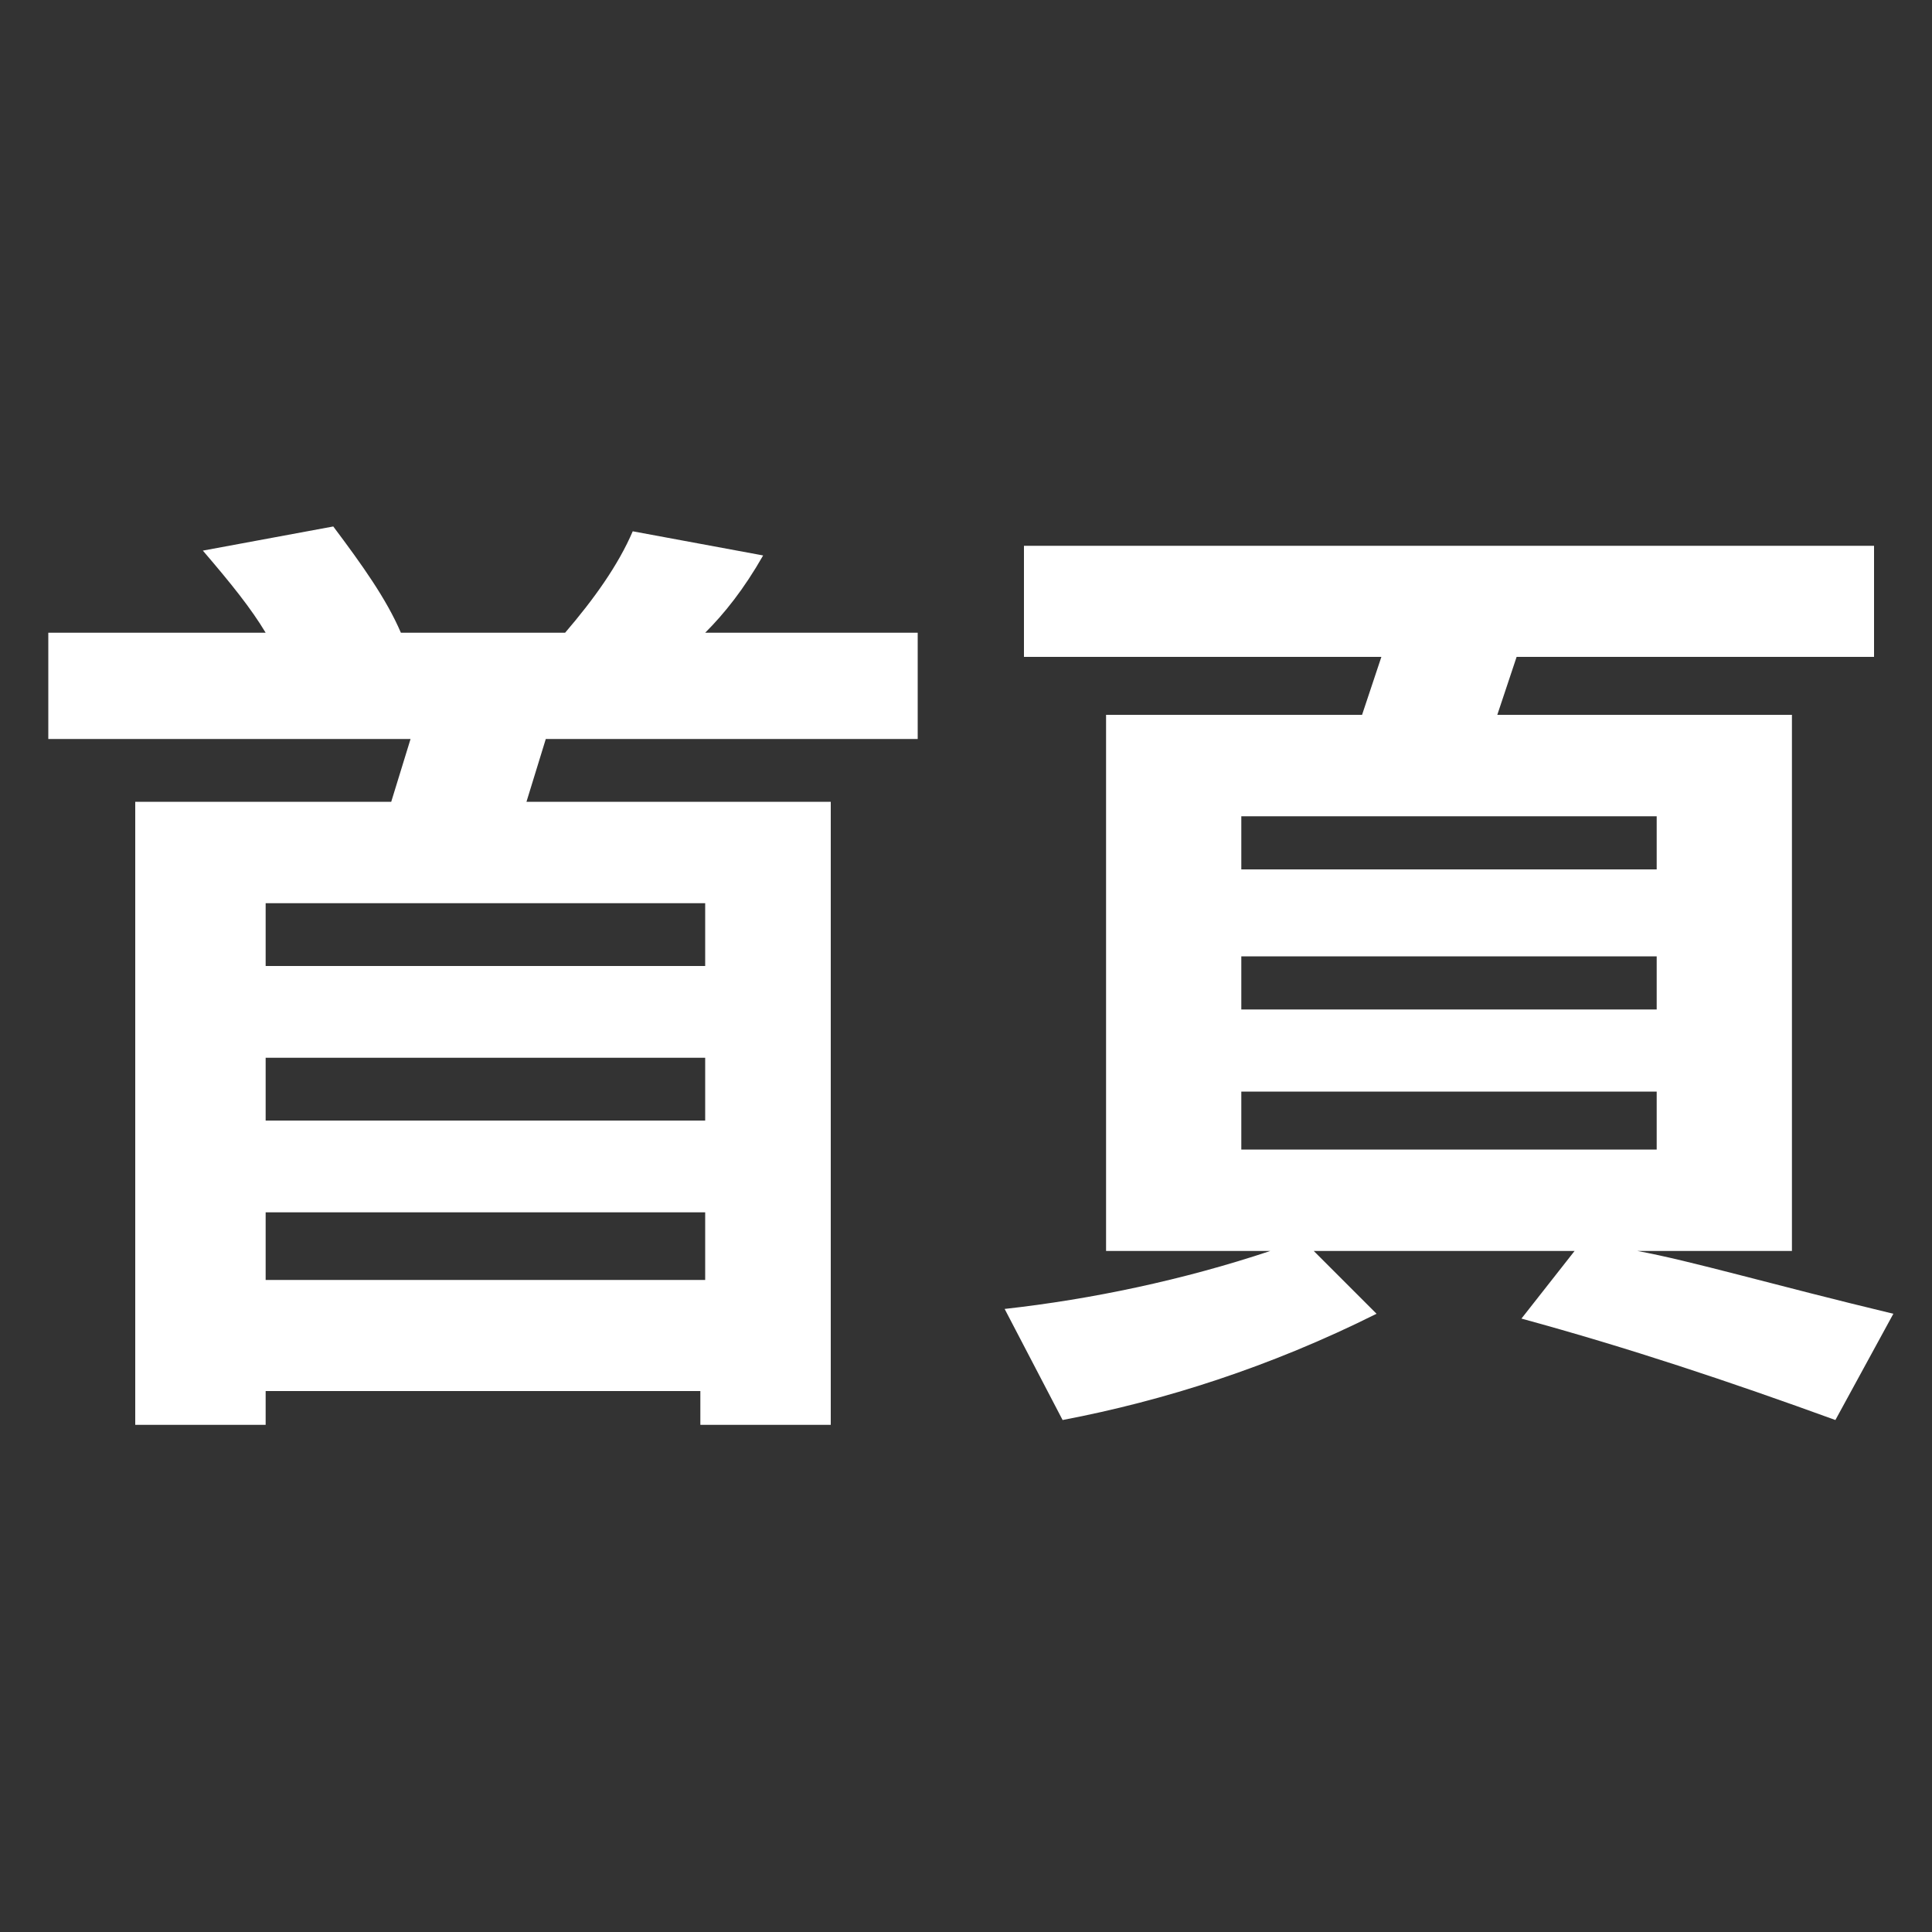
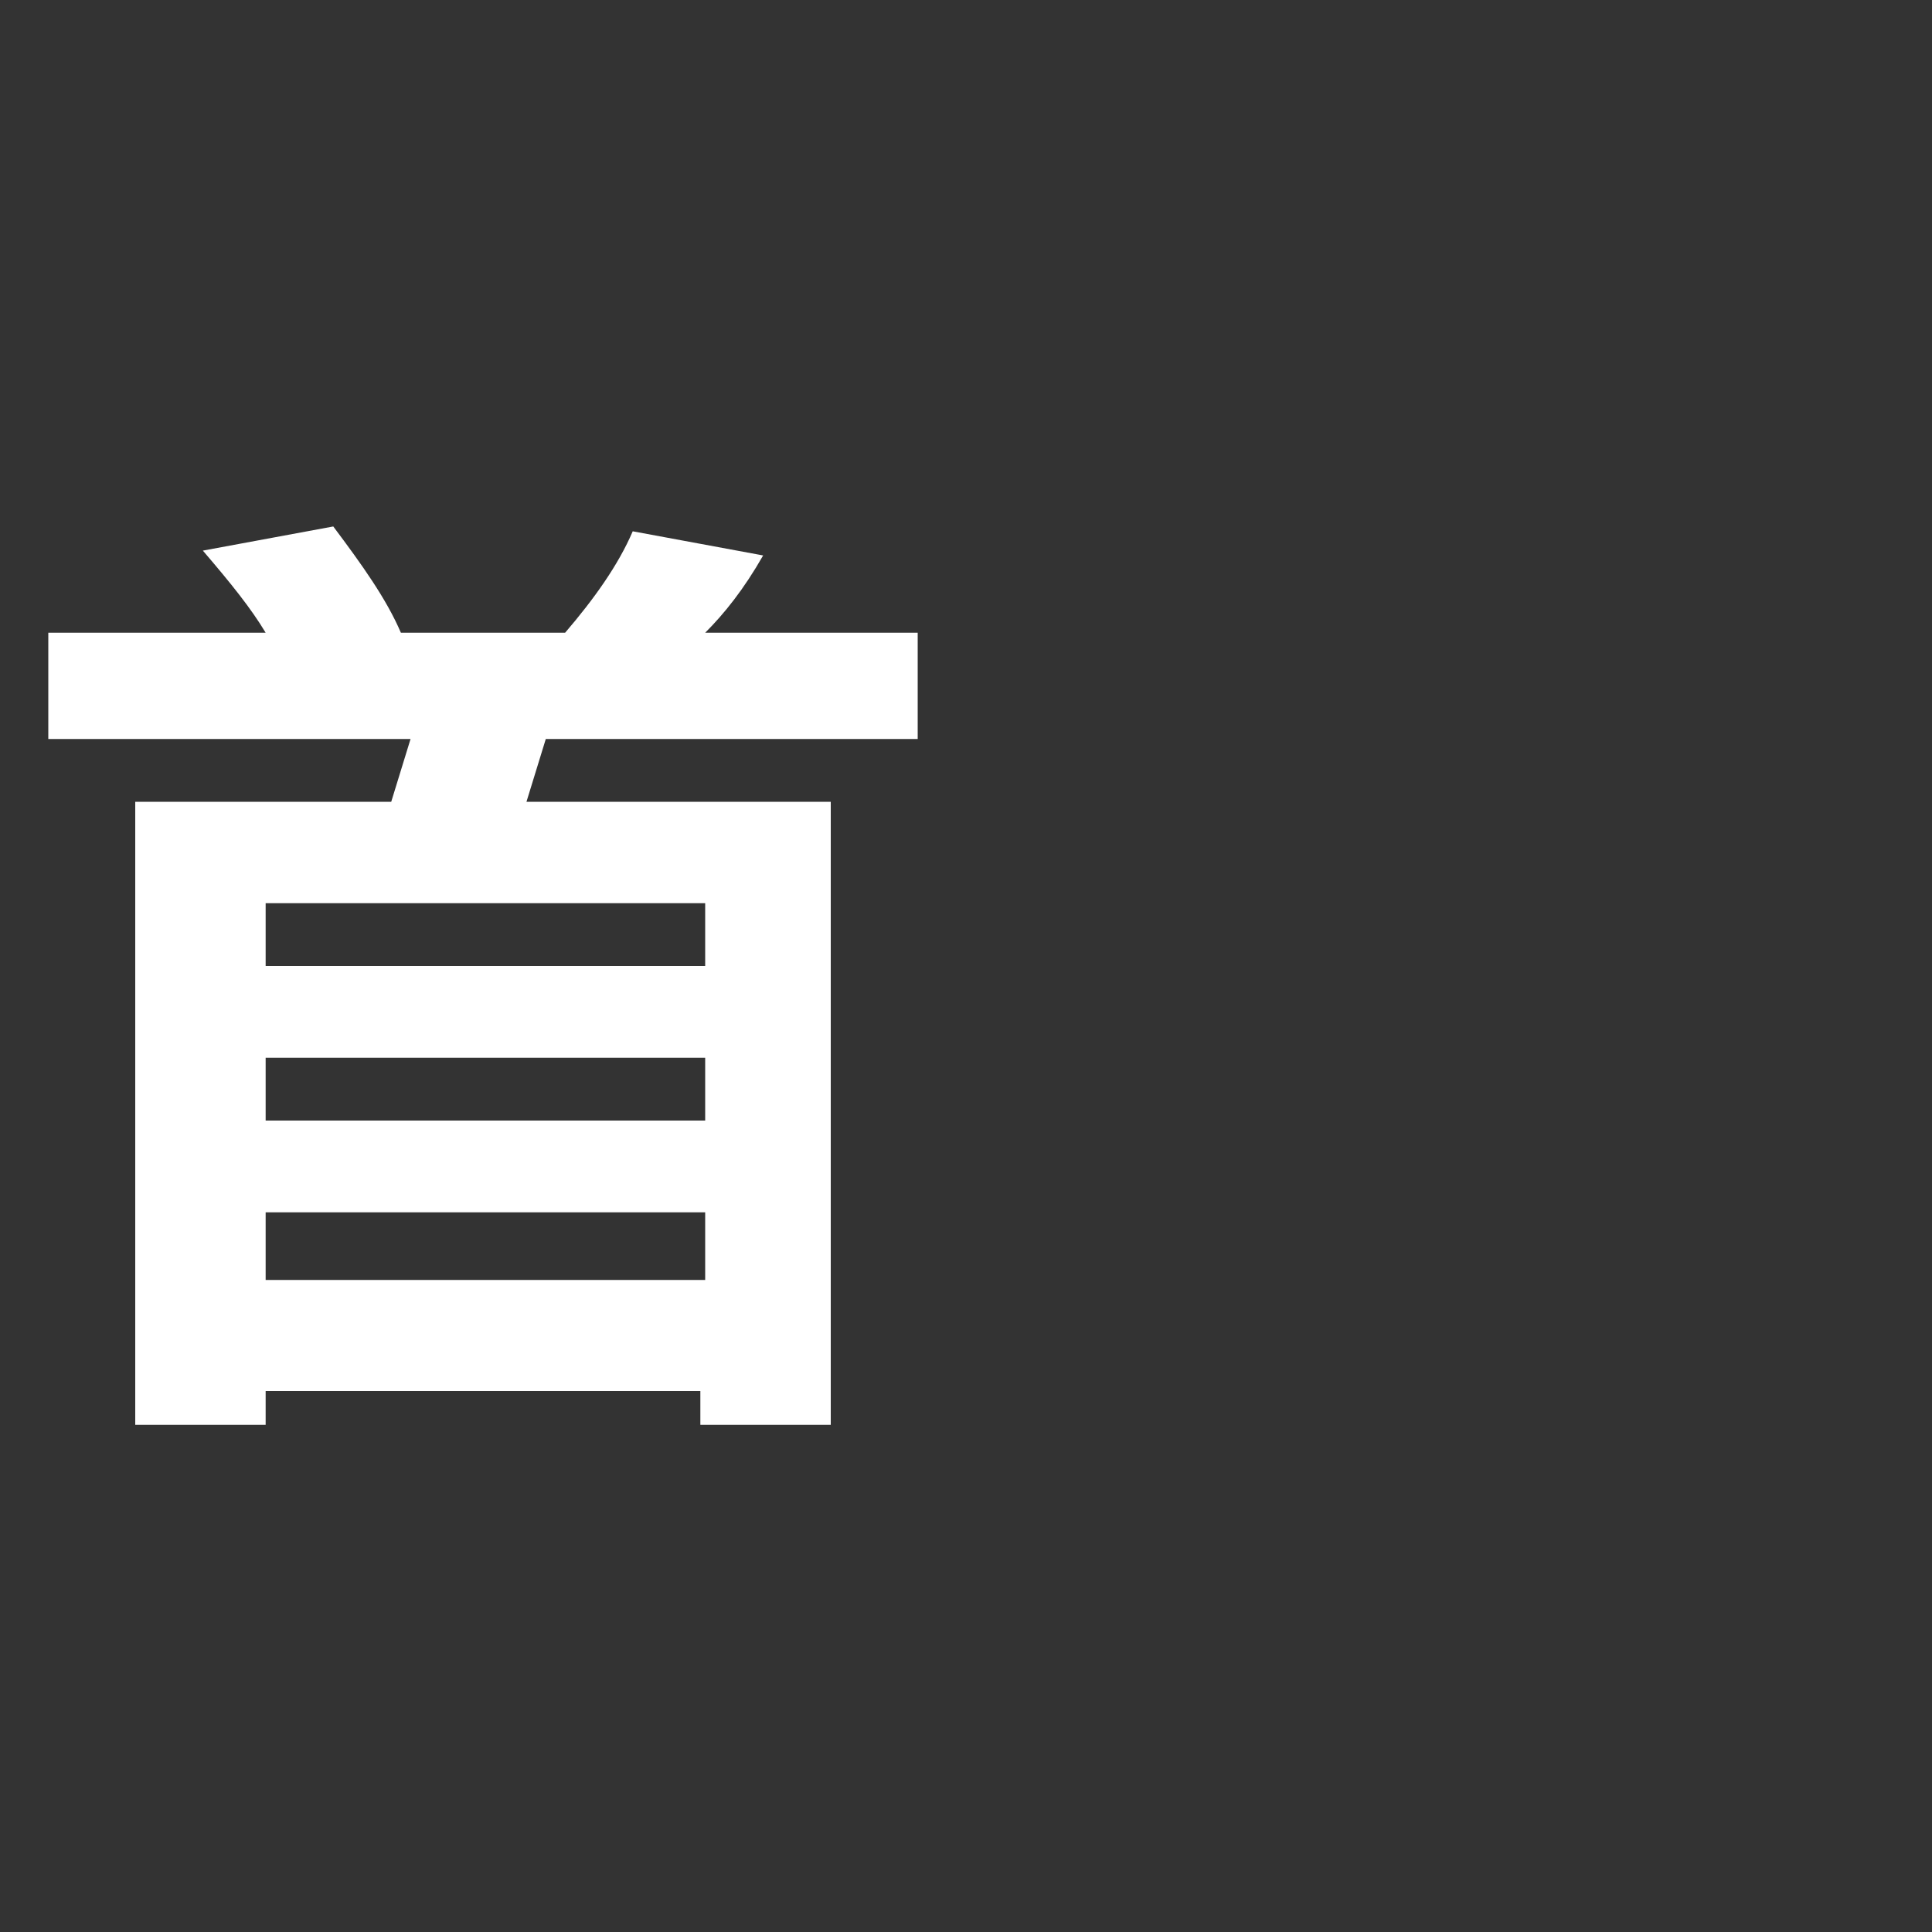
<svg xmlns="http://www.w3.org/2000/svg" version="1.1" id="圖層_1" x="0px" y="0px" viewBox="0 0 40 40" style="enable-background:new 0 0 40 40;" xml:space="preserve">
  <rect x="0" y="0" width="40" height="40" fill="#333333" stroke="none" />
  <style type="text/css">
	.st0{fill:#FFFFFF;}
	.st1{fill:#383838;}
</style>
  <g>
    <path class="st0" d="M19,13.1v2.2h-7.7l-0.4,1.3h6.3v12.9h-2.7v-0.7H5.5v0.7H2.8V16.6h5.3l0.4-1.3H1v-2.2h4.5   c-0.3-0.5-0.7-1-1.3-1.7l2.7-0.5c0.6,0.8,1.1,1.5,1.4,2.2h3.4c0.6-0.7,1.1-1.4,1.4-2.1l2.7,0.5c-0.4,0.7-0.8,1.2-1.2,1.6H19z    M5.5,20h9.1v-1.3H5.5V20z M5.5,23.2h9.1v-1.3H5.5V23.2z M5.5,26.5h9.1v-1.4H5.5V26.5z" />
-     <path class="st0" d="M39.2,27.2L38,29.4c-2.2-0.8-4.3-1.5-6.5-2.1l1.1-1.4h-5.4l1.3,1.3c-2.2,1.1-4.4,1.8-6.5,2.2l-1.2-2.3   c1.8-0.2,3.7-0.6,5.5-1.2h-3.4V14.8h5.3l0.4-1.2h-7.4v-2.3h17.6v2.3h-7.4L31,14.8h6.1v11.1h-3.2C35,26.1,36.7,26.6,39.2,27.2z    M34.3,16.9h-8.6V18h8.6V16.9z M25.7,20.9h8.6v-1.1h-8.6V20.9z M25.7,23.8h8.6v-1.2h-8.6V23.8z" />
  </g>
</svg>